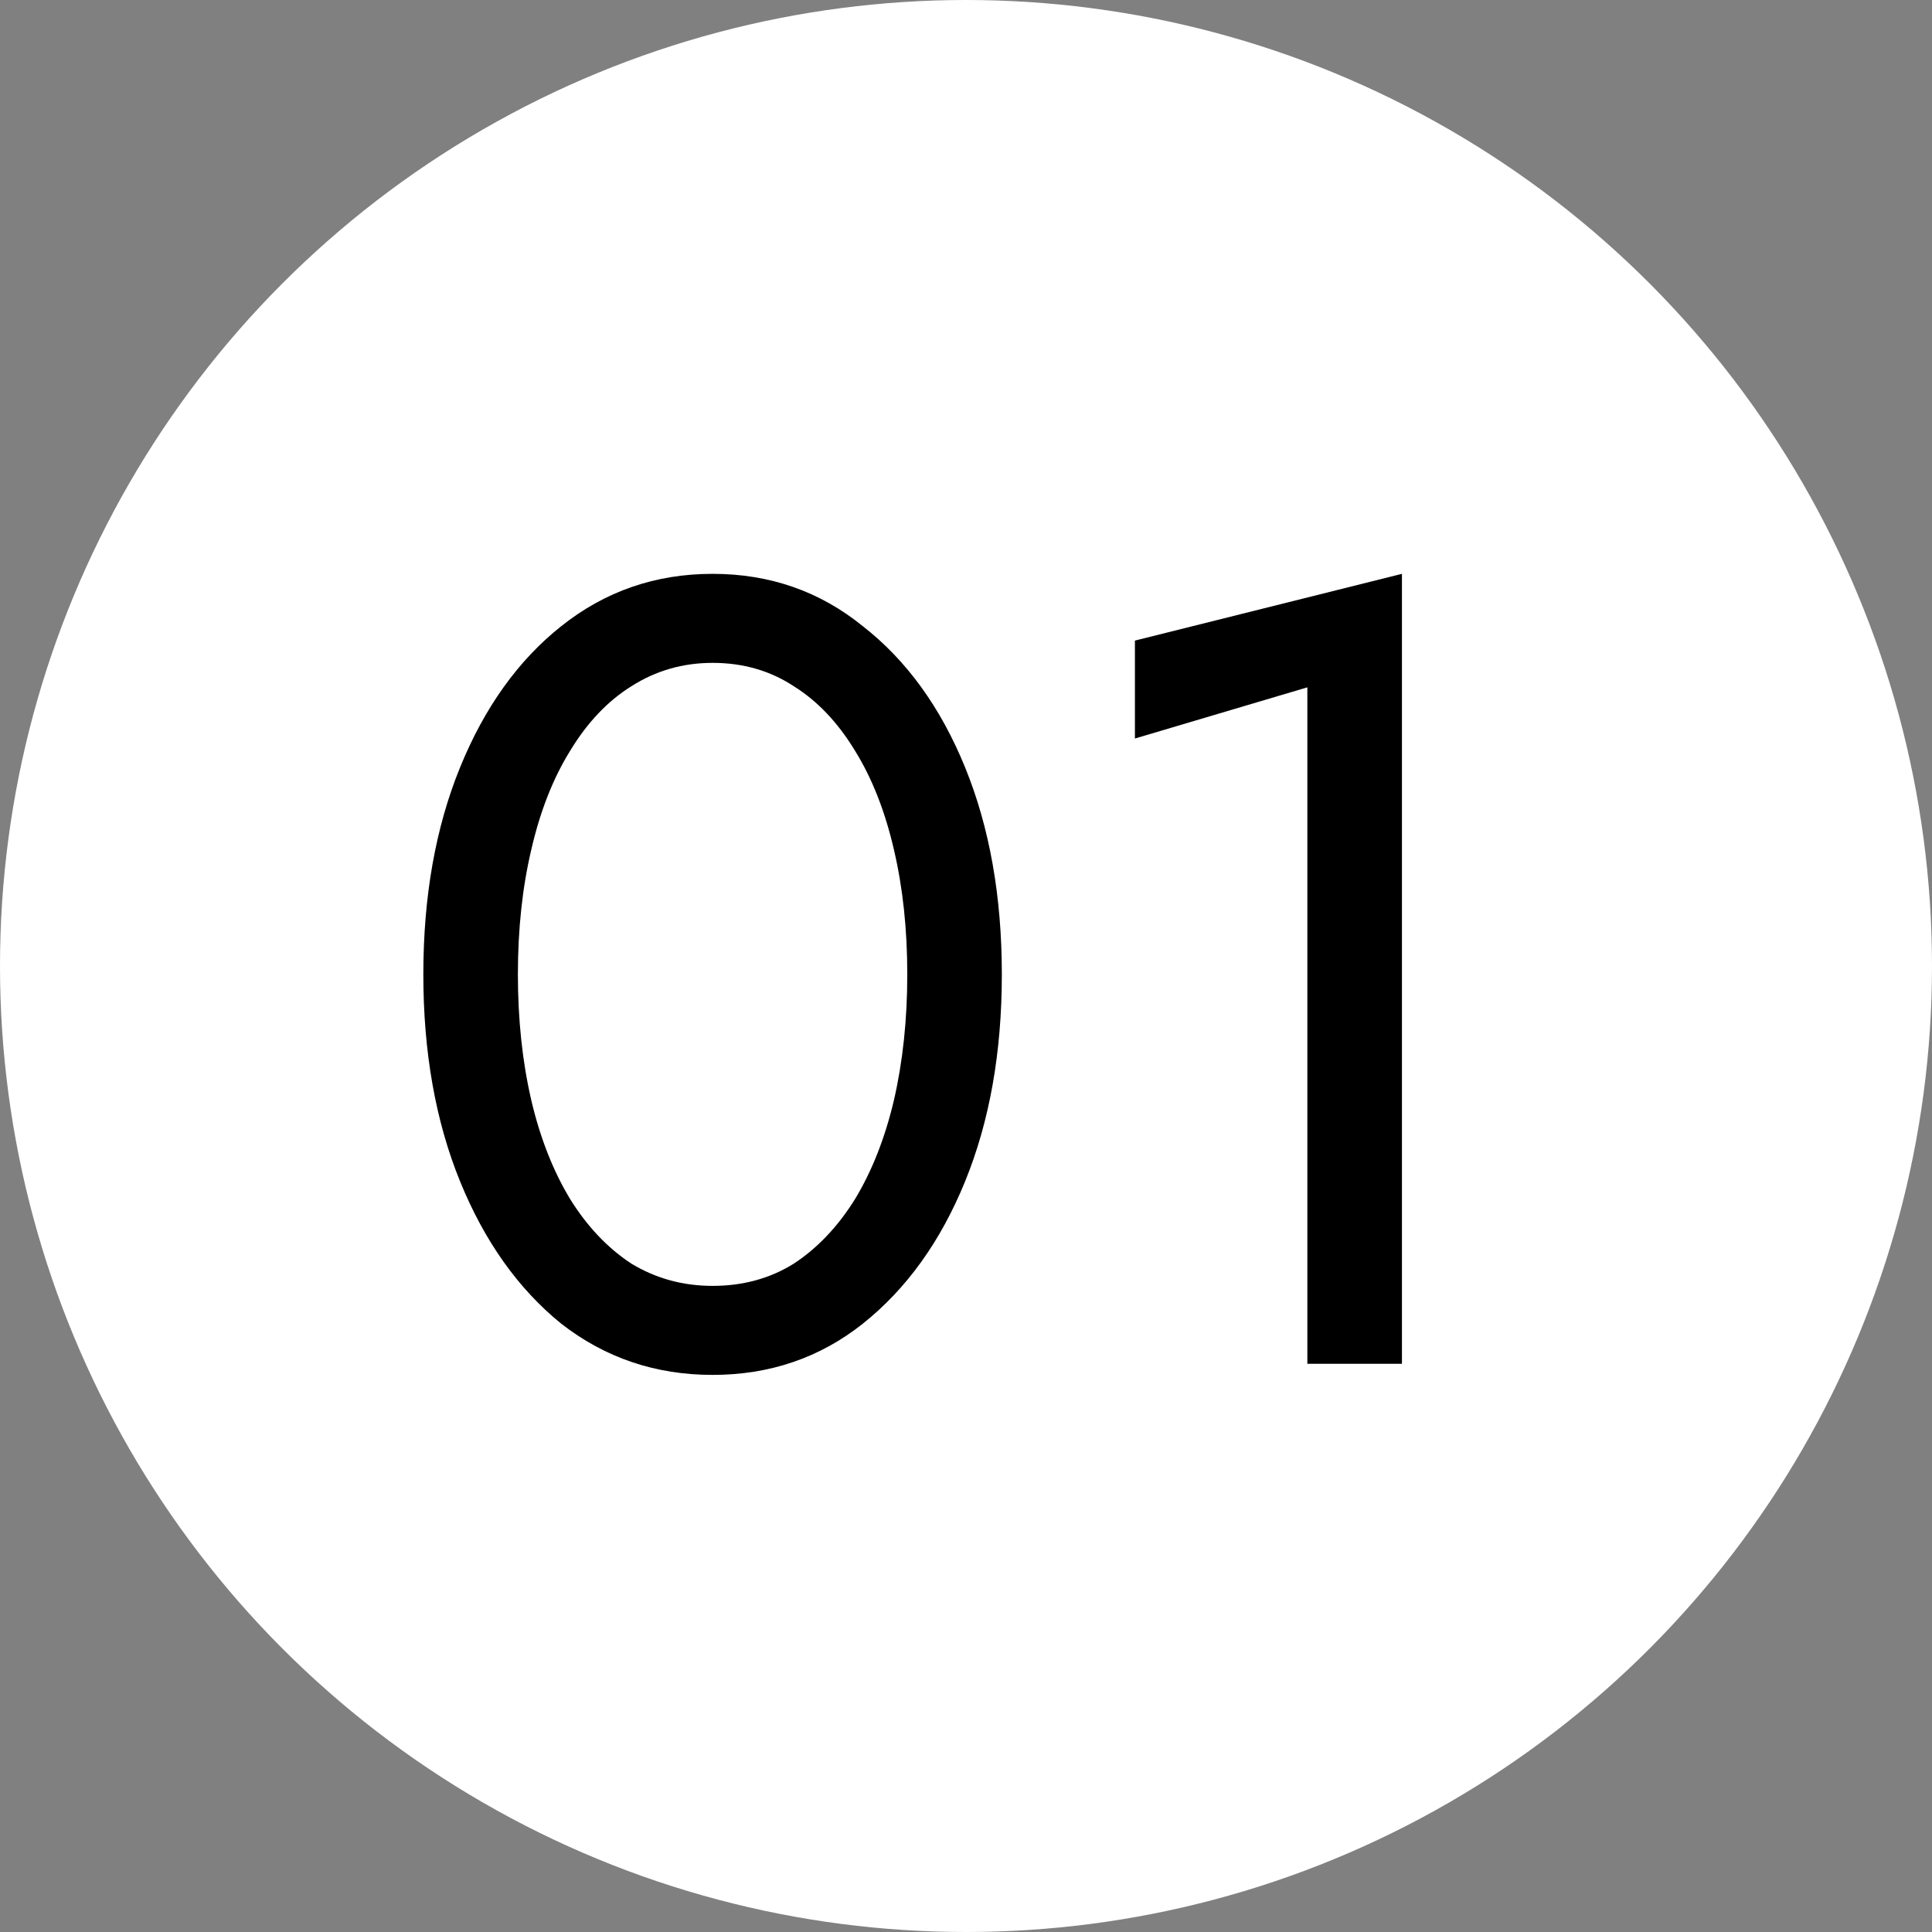
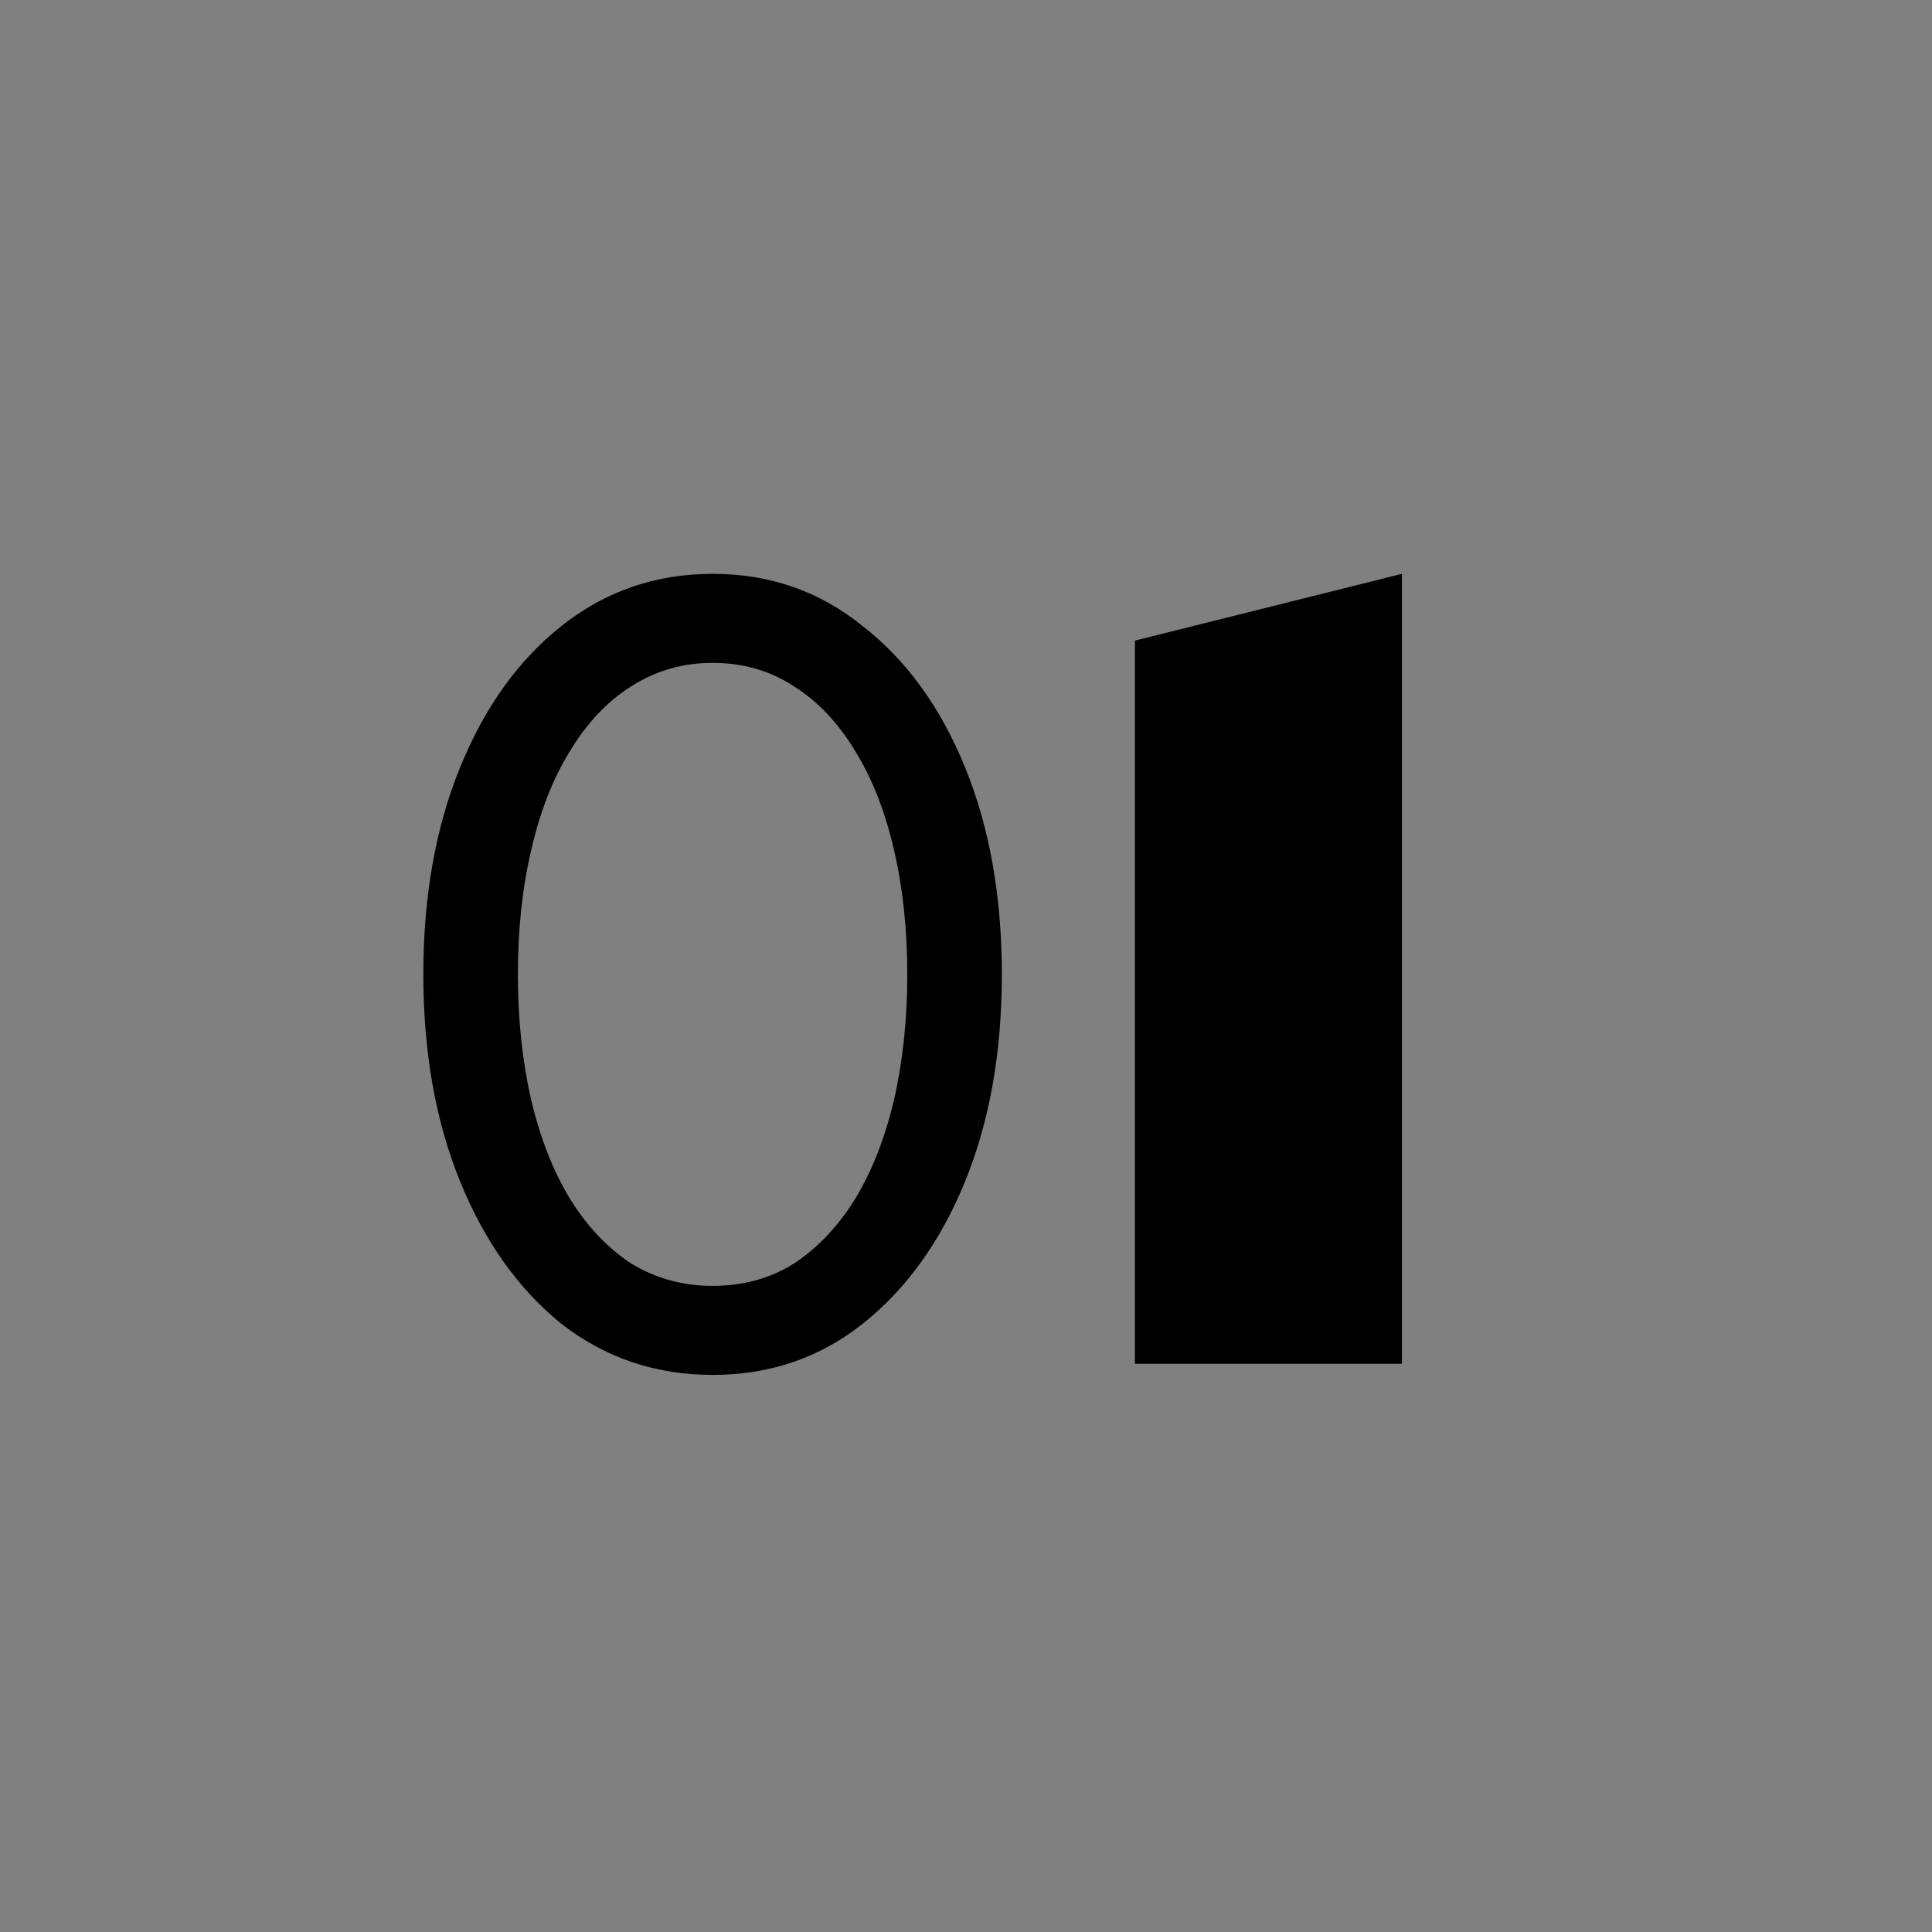
<svg xmlns="http://www.w3.org/2000/svg" width="51" height="51" viewBox="0 0 51 51" fill="none">
  <rect x="0" y="0" width="51" height="51" fill="#808080" stroke="none" />
-   <circle cx="25.5" cy="25.5" r="25.5" fill="white" />
-   <path d="M13.671 25.721C13.671 24.527 13.789 23.43 14.024 22.432C14.258 21.414 14.601 20.542 15.051 19.818C15.502 19.074 16.04 18.506 16.667 18.115C17.313 17.703 18.027 17.498 18.811 17.498C19.613 17.498 20.328 17.703 20.954 18.115C21.581 18.506 22.119 19.074 22.57 19.818C23.02 20.542 23.363 21.414 23.598 22.432C23.832 23.43 23.95 24.527 23.95 25.721C23.95 26.915 23.832 28.022 23.598 29.04C23.363 30.038 23.02 30.91 22.57 31.654C22.119 32.378 21.581 32.946 20.954 33.357C20.328 33.748 19.613 33.944 18.811 33.944C18.027 33.944 17.313 33.748 16.667 33.357C16.04 32.946 15.502 32.378 15.051 31.654C14.601 30.91 14.258 30.038 14.024 29.04C13.789 28.022 13.671 26.915 13.671 25.721ZM11.175 25.721C11.175 27.777 11.498 29.598 12.144 31.184C12.79 32.77 13.681 34.023 14.816 34.943C15.972 35.843 17.303 36.294 18.811 36.294C20.318 36.294 21.64 35.843 22.775 34.943C23.93 34.023 24.831 32.77 25.477 31.184C26.123 29.598 26.446 27.777 26.446 25.721C26.446 23.665 26.123 21.844 25.477 20.259C24.831 18.673 23.93 17.429 22.775 16.529C21.64 15.608 20.318 15.148 18.811 15.148C17.303 15.148 15.972 15.608 14.816 16.529C13.681 17.429 12.79 18.673 12.144 20.259C11.498 21.844 11.175 23.665 11.175 25.721ZM29.959 19.495L34.511 18.144V36H37.008V15.148L29.959 16.91V19.495Z" fill="black" />
+   <path d="M13.671 25.721C13.671 24.527 13.789 23.43 14.024 22.432C14.258 21.414 14.601 20.542 15.051 19.818C15.502 19.074 16.04 18.506 16.667 18.115C17.313 17.703 18.027 17.498 18.811 17.498C19.613 17.498 20.328 17.703 20.954 18.115C21.581 18.506 22.119 19.074 22.57 19.818C23.02 20.542 23.363 21.414 23.598 22.432C23.832 23.43 23.95 24.527 23.95 25.721C23.95 26.915 23.832 28.022 23.598 29.04C23.363 30.038 23.02 30.91 22.57 31.654C22.119 32.378 21.581 32.946 20.954 33.357C20.328 33.748 19.613 33.944 18.811 33.944C18.027 33.944 17.313 33.748 16.667 33.357C16.04 32.946 15.502 32.378 15.051 31.654C14.601 30.91 14.258 30.038 14.024 29.04C13.789 28.022 13.671 26.915 13.671 25.721ZM11.175 25.721C11.175 27.777 11.498 29.598 12.144 31.184C12.79 32.77 13.681 34.023 14.816 34.943C15.972 35.843 17.303 36.294 18.811 36.294C20.318 36.294 21.64 35.843 22.775 34.943C23.93 34.023 24.831 32.77 25.477 31.184C26.123 29.598 26.446 27.777 26.446 25.721C26.446 23.665 26.123 21.844 25.477 20.259C24.831 18.673 23.93 17.429 22.775 16.529C21.64 15.608 20.318 15.148 18.811 15.148C17.303 15.148 15.972 15.608 14.816 16.529C13.681 17.429 12.79 18.673 12.144 20.259C11.498 21.844 11.175 23.665 11.175 25.721ZM29.959 19.495V36H37.008V15.148L29.959 16.91V19.495Z" fill="black" />
</svg>